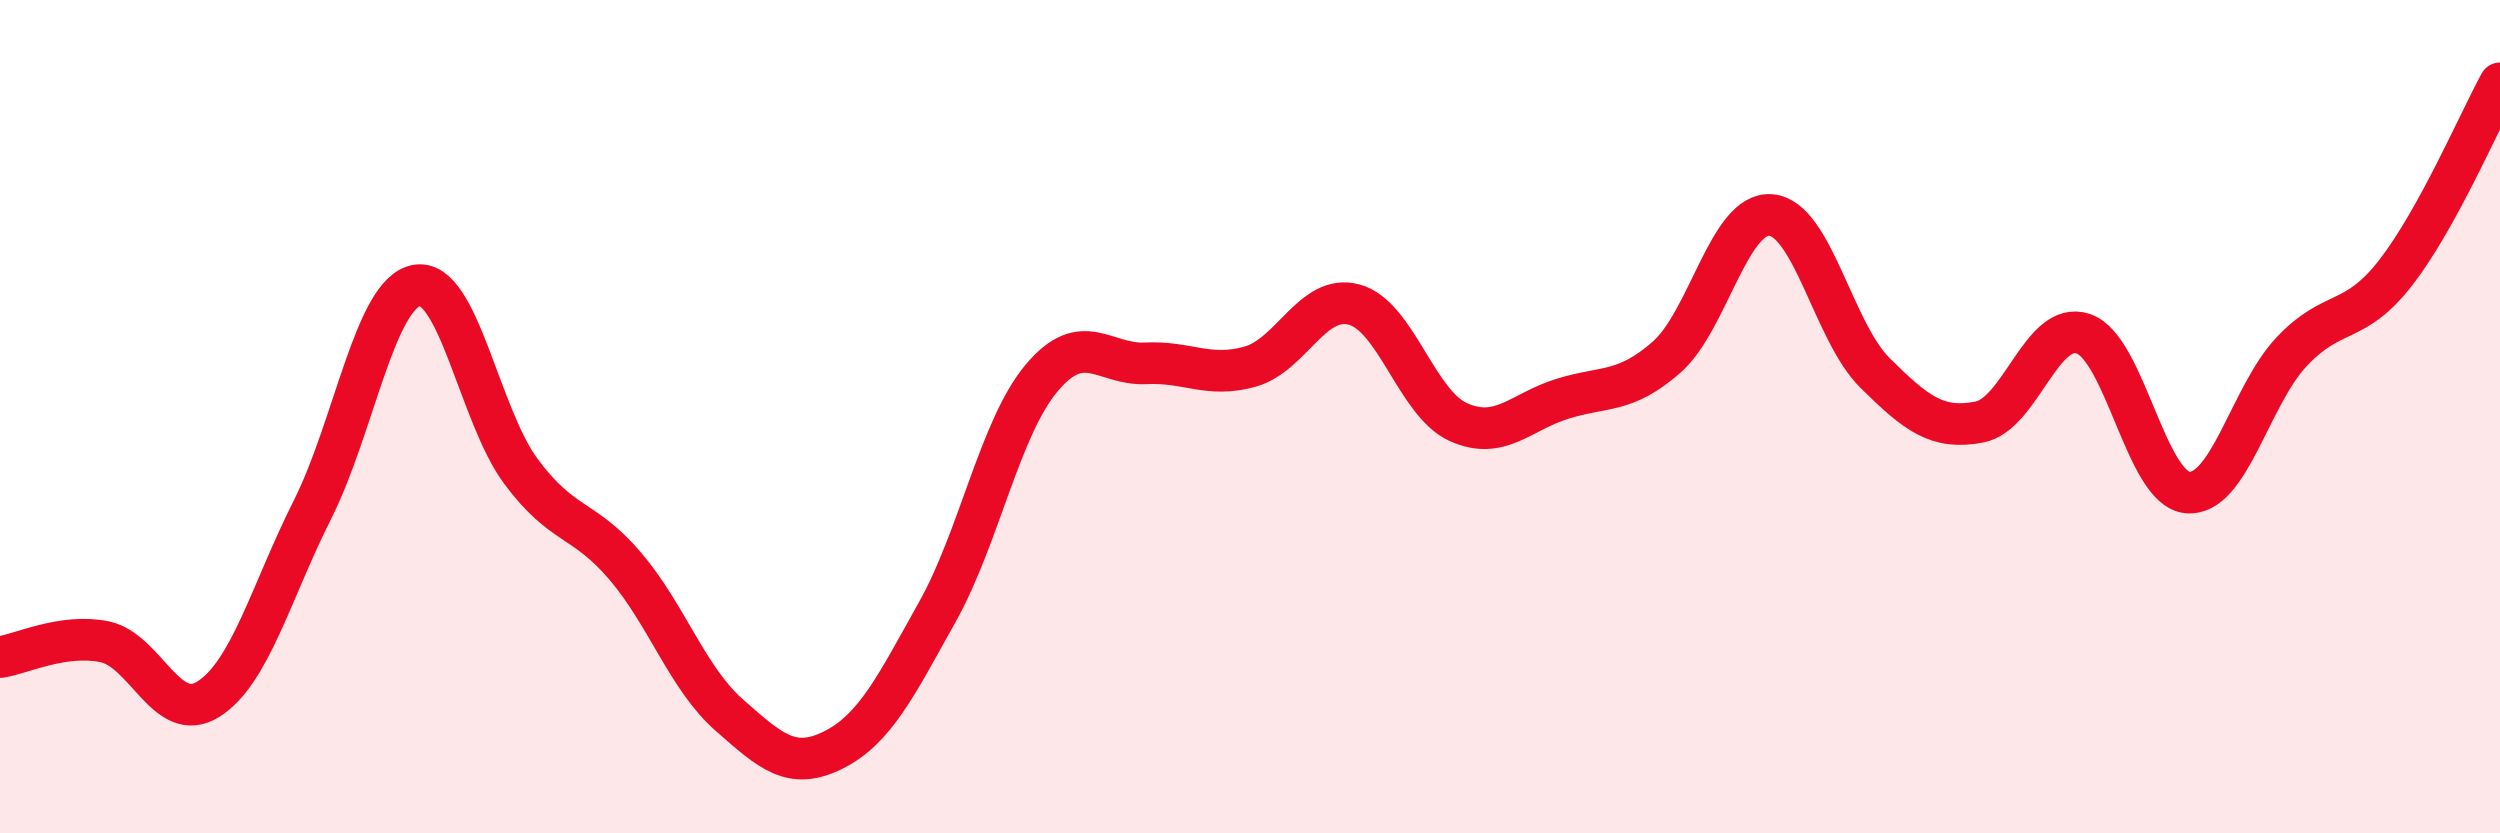
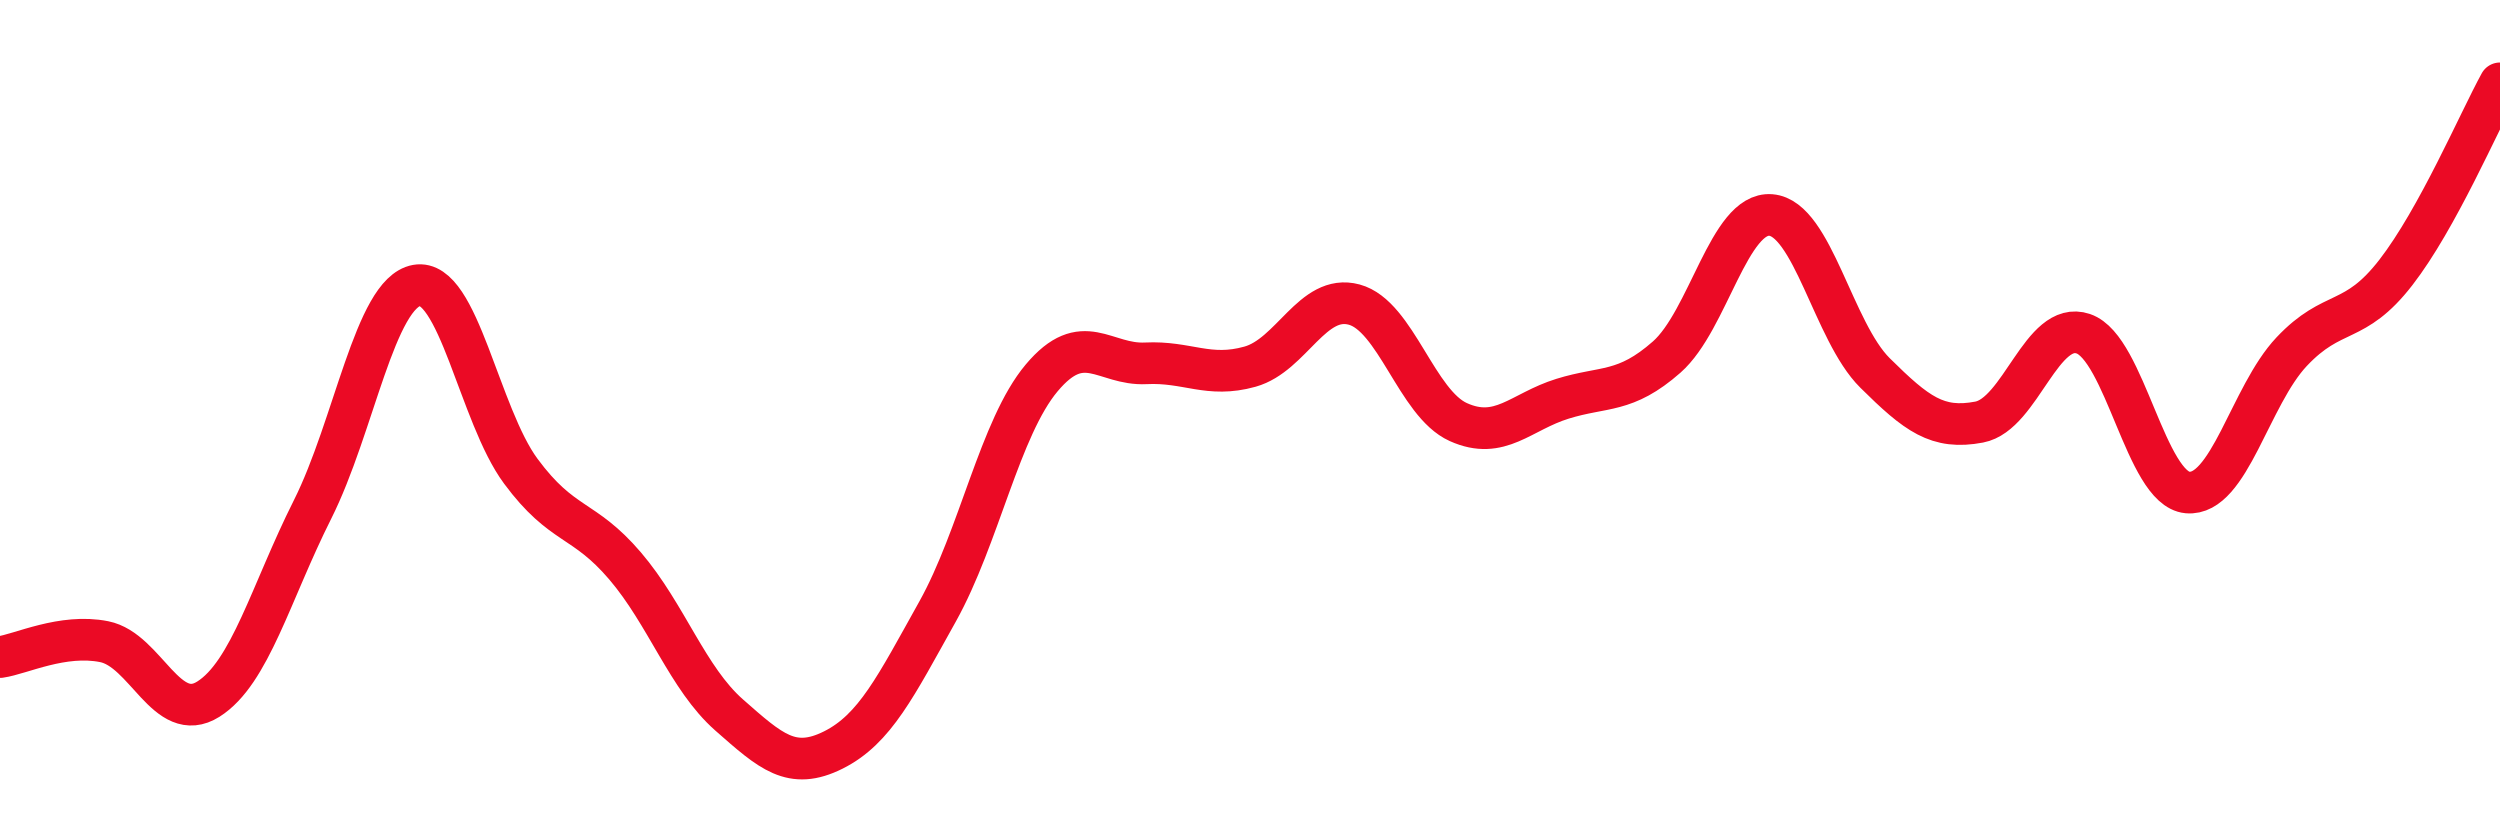
<svg xmlns="http://www.w3.org/2000/svg" width="60" height="20" viewBox="0 0 60 20">
-   <path d="M 0,15.77 C 0.5,15.7 1.5,15.2 2.5,15.4 C 3.5,15.6 4,17.41 5,16.78 C 6,16.15 6.5,14.22 7.5,12.23 C 8.5,10.24 9,7.03 10,6.85 C 11,6.67 11.5,9.96 12.5,11.31 C 13.5,12.66 14,12.41 15,13.58 C 16,14.75 16.5,16.28 17.5,17.16 C 18.5,18.04 19,18.5 20,18 C 21,17.5 21.5,16.47 22.5,14.68 C 23.5,12.89 24,10.26 25,9.07 C 26,7.88 26.5,8.77 27.5,8.72 C 28.5,8.67 29,9.08 30,8.8 C 31,8.52 31.5,7.04 32.5,7.31 C 33.5,7.58 34,9.68 35,10.13 C 36,10.58 36.5,9.88 37.5,9.57 C 38.5,9.26 39,9.45 40,8.57 C 41,7.69 41.5,5.08 42.5,5.16 C 43.5,5.24 44,7.96 45,8.95 C 46,9.94 46.5,10.32 47.5,10.13 C 48.5,9.94 49,7.67 50,8.01 C 51,8.35 51.5,11.73 52.5,11.82 C 53.5,11.91 54,9.5 55,8.44 C 56,7.38 56.5,7.83 57.5,6.54 C 58.5,5.25 59.5,2.91 60,2L60 20L0 20Z" fill="#EB0A25" opacity="0.1" stroke-linecap="round" stroke-linejoin="round" />
  <path d="M 0,15.77 C 0.5,15.7 1.5,15.2 2.5,15.4 C 3.5,15.6 4,17.41 5,16.78 C 6,16.15 6.5,14.22 7.5,12.23 C 8.5,10.24 9,7.03 10,6.85 C 11,6.67 11.5,9.96 12.5,11.31 C 13.5,12.66 14,12.41 15,13.58 C 16,14.75 16.5,16.28 17.5,17.16 C 18.5,18.04 19,18.5 20,18 C 21,17.5 21.5,16.47 22.5,14.68 C 23.5,12.89 24,10.26 25,9.07 C 26,7.88 26.5,8.77 27.5,8.72 C 28.5,8.67 29,9.08 30,8.8 C 31,8.52 31.5,7.04 32.5,7.31 C 33.5,7.58 34,9.68 35,10.13 C 36,10.58 36.5,9.88 37.5,9.57 C 38.5,9.26 39,9.45 40,8.57 C 41,7.69 41.5,5.08 42.5,5.16 C 43.5,5.24 44,7.96 45,8.95 C 46,9.94 46.5,10.32 47.5,10.13 C 48.5,9.94 49,7.67 50,8.01 C 51,8.35 51.5,11.73 52.5,11.82 C 53.5,11.91 54,9.5 55,8.44 C 56,7.38 56.5,7.83 57.5,6.54 C 58.5,5.25 59.5,2.91 60,2" stroke="#EB0A25" stroke-width="1" fill="none" stroke-linecap="round" stroke-linejoin="round" />
</svg>